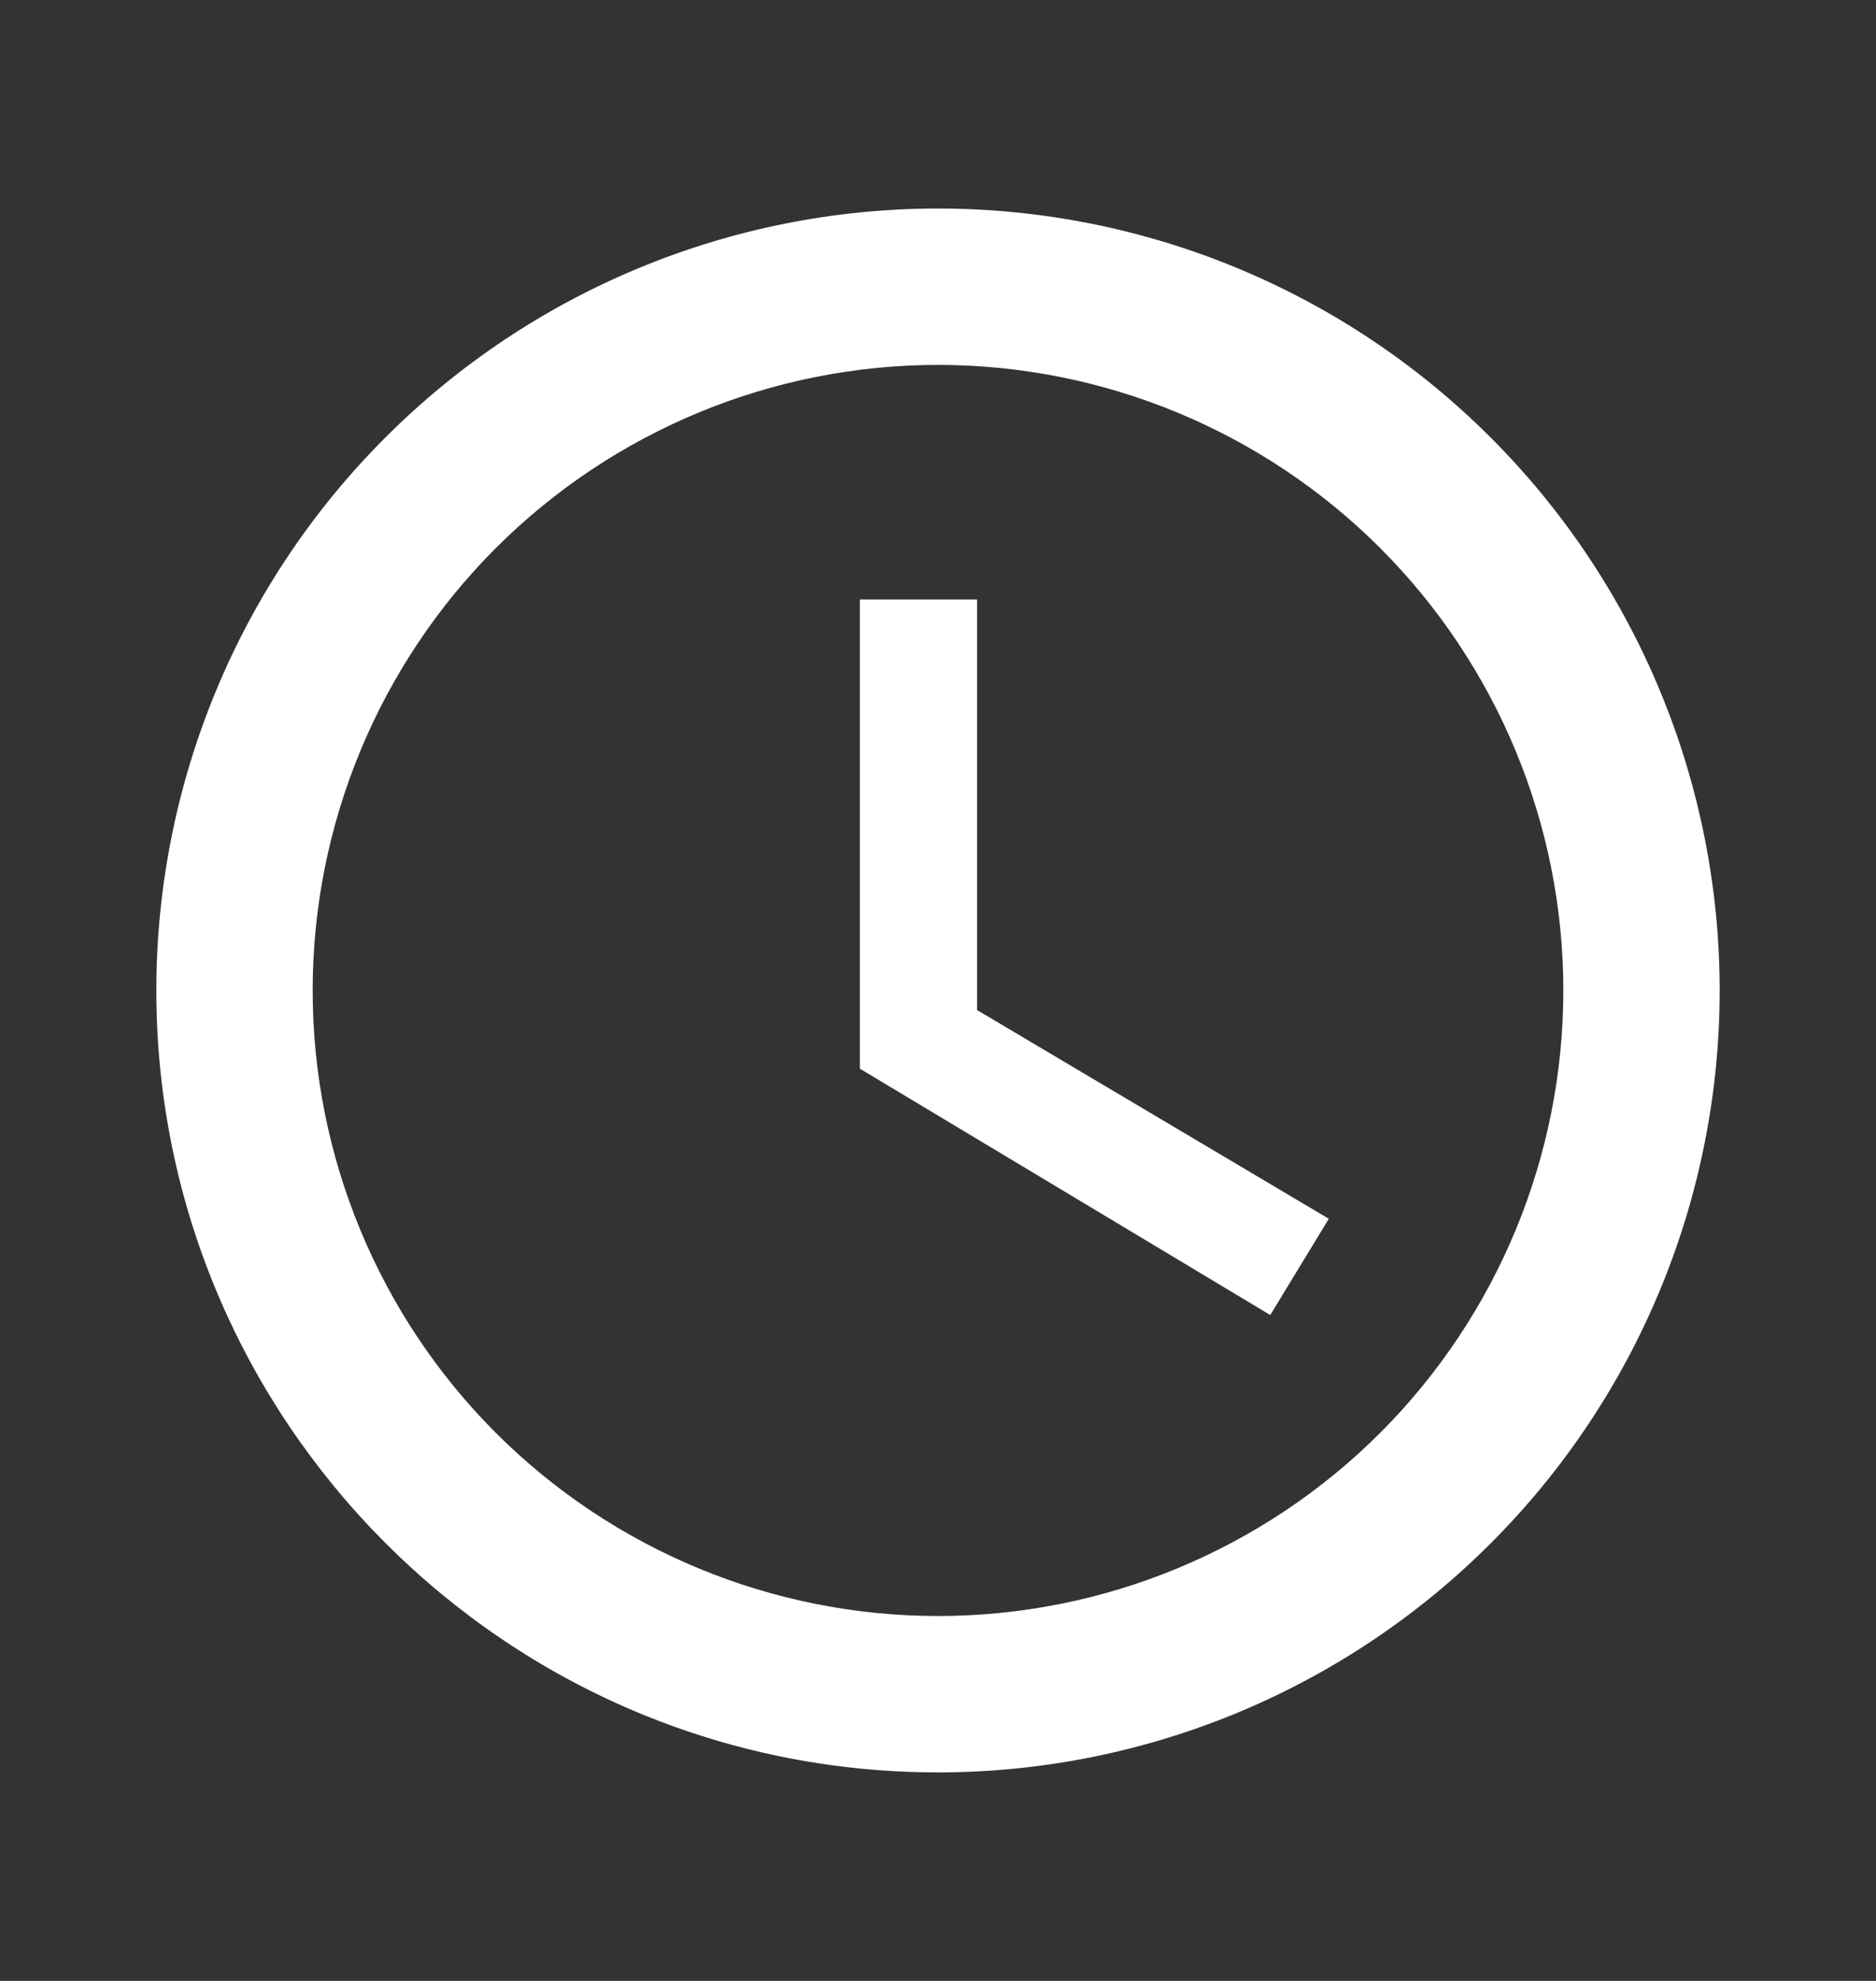
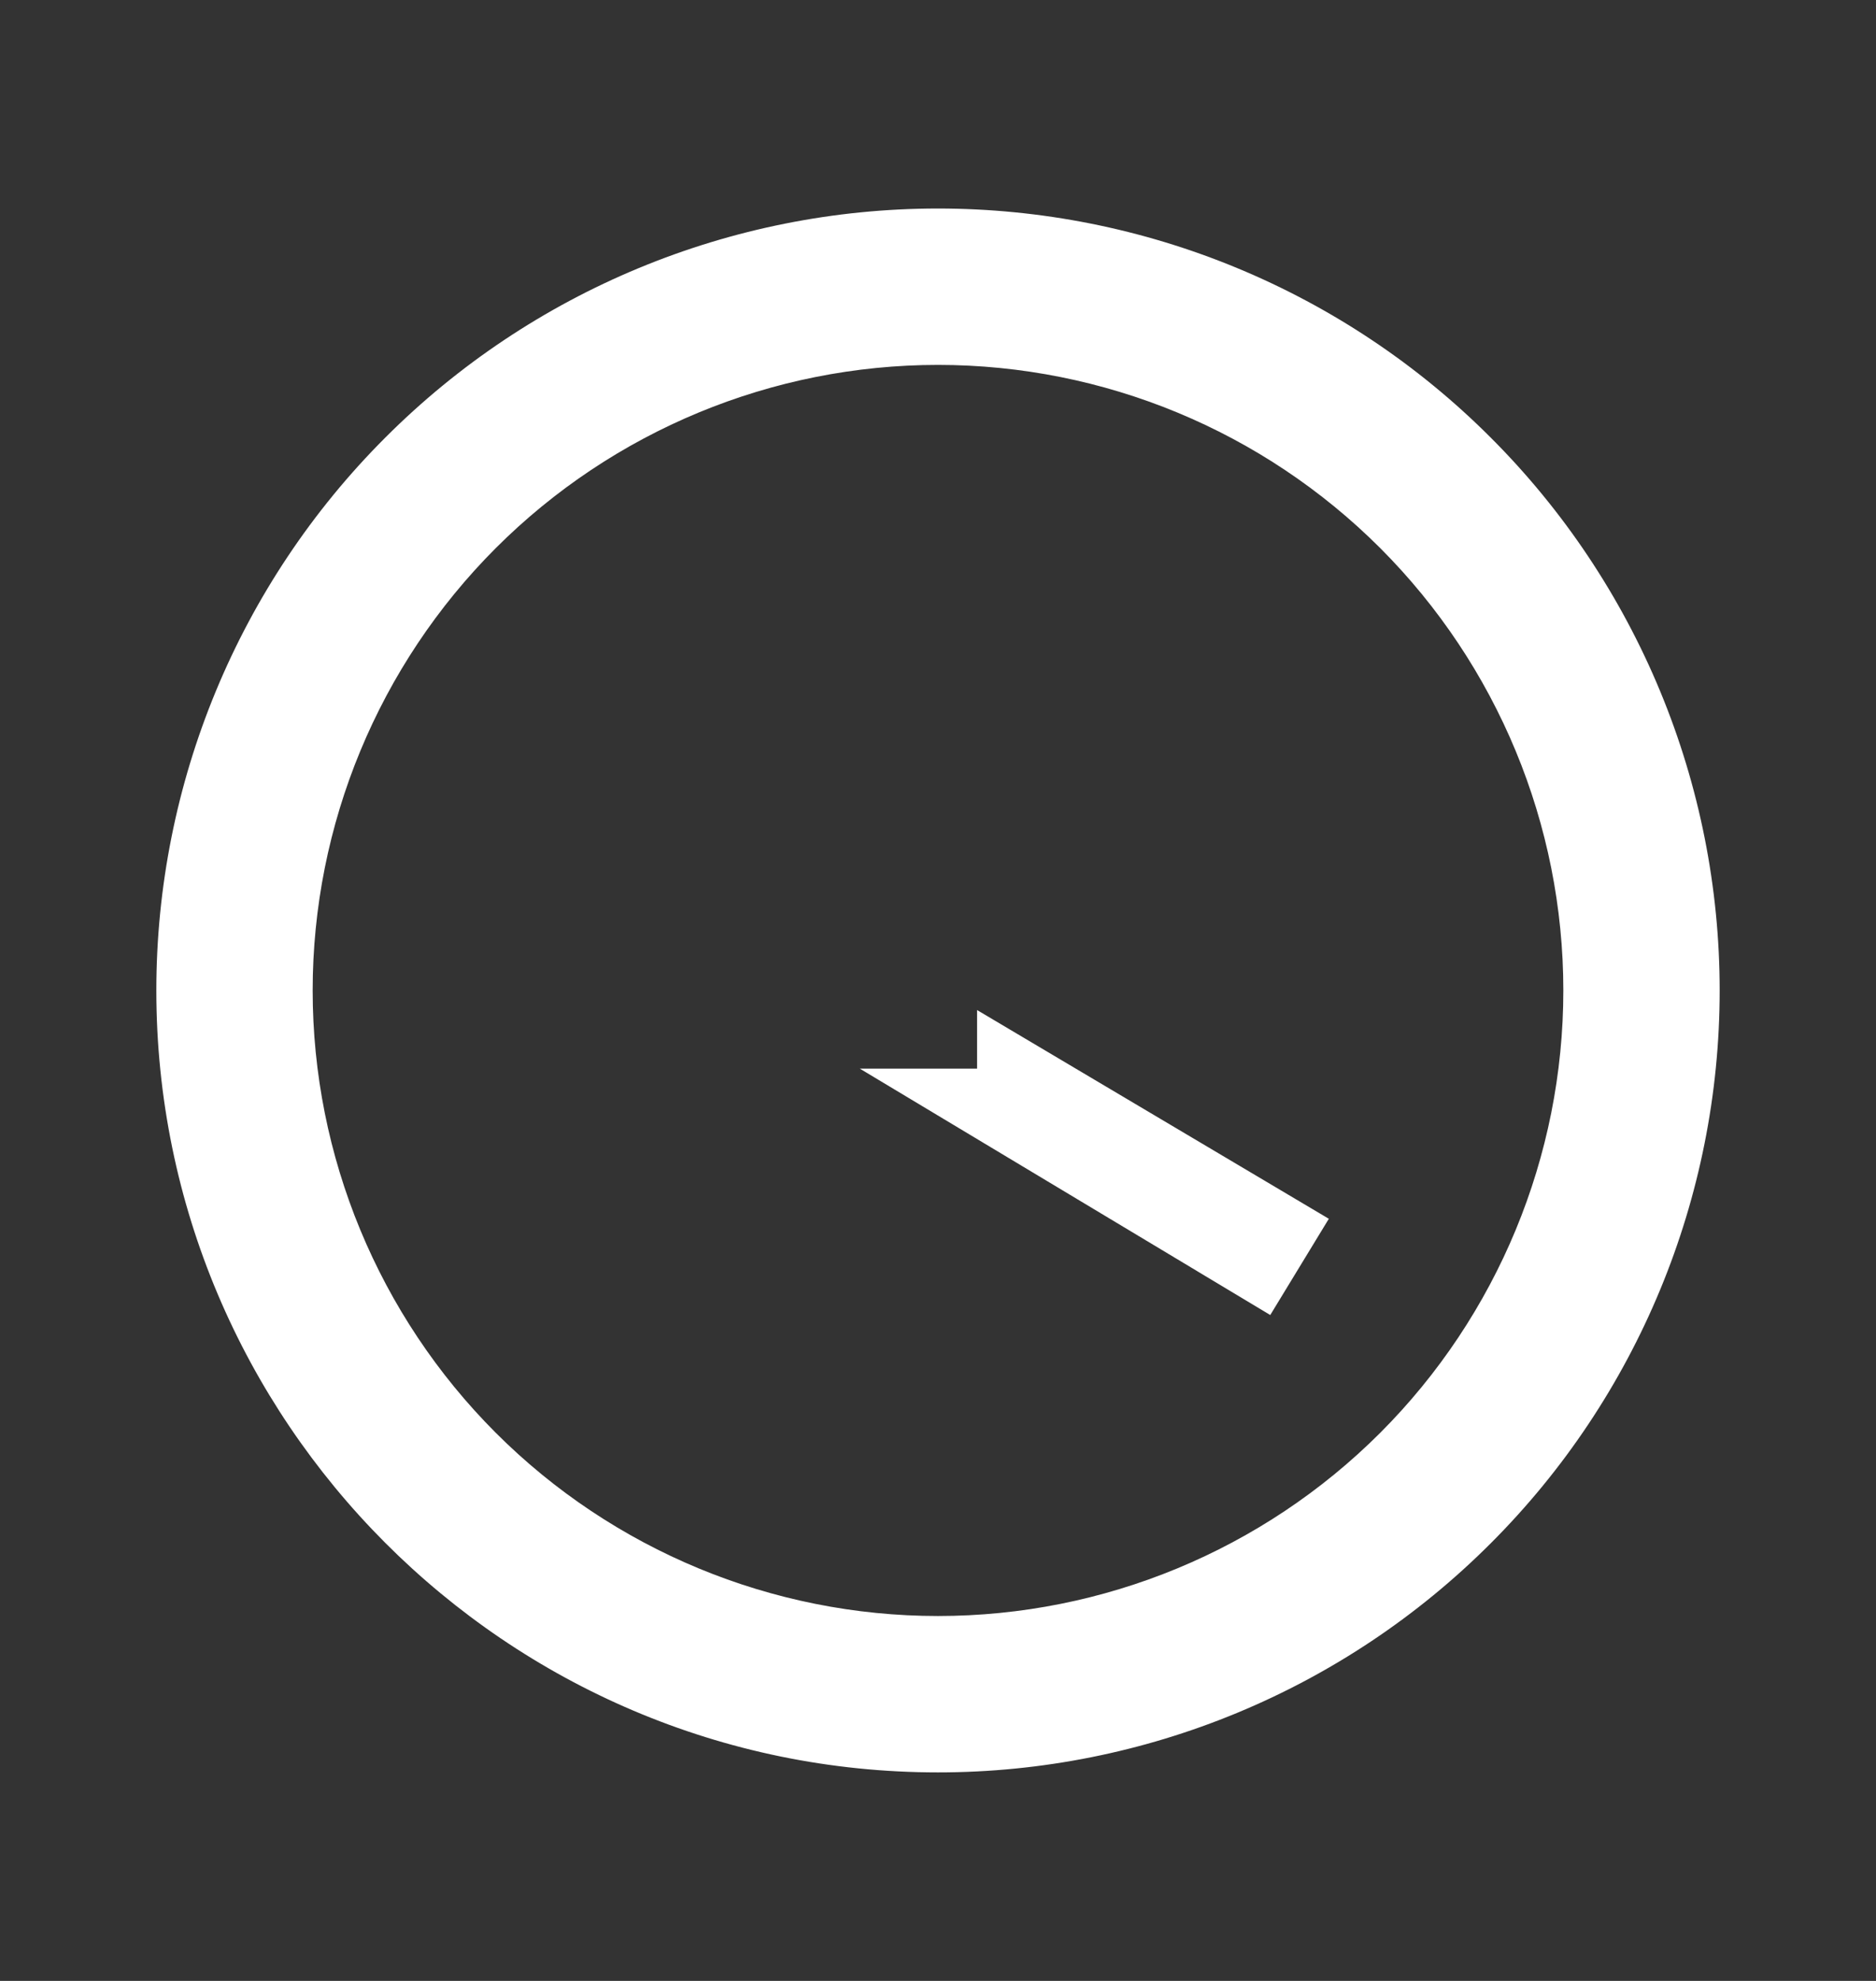
<svg xmlns="http://www.w3.org/2000/svg" width="18" height="19" viewBox="0 0 18 19" fill="none">
  <rect x="0" y="0" width="18" height="19" fill="#333333" stroke="none" />
  <g id="mdi:clock-outline">
-     <path id="Vector" d="M9 15.5C10.591 15.5 12.117 14.868 13.243 13.743C14.368 12.617 15 11.091 15 9.5C15 7.909 14.368 6.383 13.243 5.257C12.117 4.132 10.591 3.5 9 3.5C7.409 3.5 5.883 4.132 4.757 5.257C3.632 6.383 3 7.909 3 9.5C3 11.091 3.632 12.617 4.757 13.743C5.883 14.868 7.409 15.5 9 15.5ZM9 2C9.985 2 10.96 2.194 11.87 2.571C12.78 2.948 13.607 3.5 14.303 4.197C15 4.893 15.552 5.72 15.929 6.63C16.306 7.54 16.5 8.515 16.5 9.5C16.5 11.489 15.71 13.397 14.303 14.803C12.897 16.21 10.989 17 9 17C4.853 17 1.5 13.625 1.5 9.5C1.5 7.511 2.29 5.603 3.697 4.197C5.103 2.79 7.011 2 9 2ZM9.375 5.75V9.688L12.75 11.69L12.188 12.613L8.25 10.25V5.75H9.375Z" fill="white" />
+     <path id="Vector" d="M9 15.5C10.591 15.5 12.117 14.868 13.243 13.743C14.368 12.617 15 11.091 15 9.5C15 7.909 14.368 6.383 13.243 5.257C12.117 4.132 10.591 3.5 9 3.5C7.409 3.5 5.883 4.132 4.757 5.257C3.632 6.383 3 7.909 3 9.5C3 11.091 3.632 12.617 4.757 13.743C5.883 14.868 7.409 15.5 9 15.5ZM9 2C9.985 2 10.96 2.194 11.87 2.571C12.78 2.948 13.607 3.5 14.303 4.197C15 4.893 15.552 5.72 15.929 6.63C16.306 7.54 16.5 8.515 16.5 9.5C16.5 11.489 15.71 13.397 14.303 14.803C12.897 16.21 10.989 17 9 17C4.853 17 1.5 13.625 1.5 9.5C1.5 7.511 2.29 5.603 3.697 4.197C5.103 2.79 7.011 2 9 2ZM9.375 5.75V9.688L12.75 11.69L12.188 12.613L8.25 10.25H9.375Z" fill="white" />
  </g>
</svg>